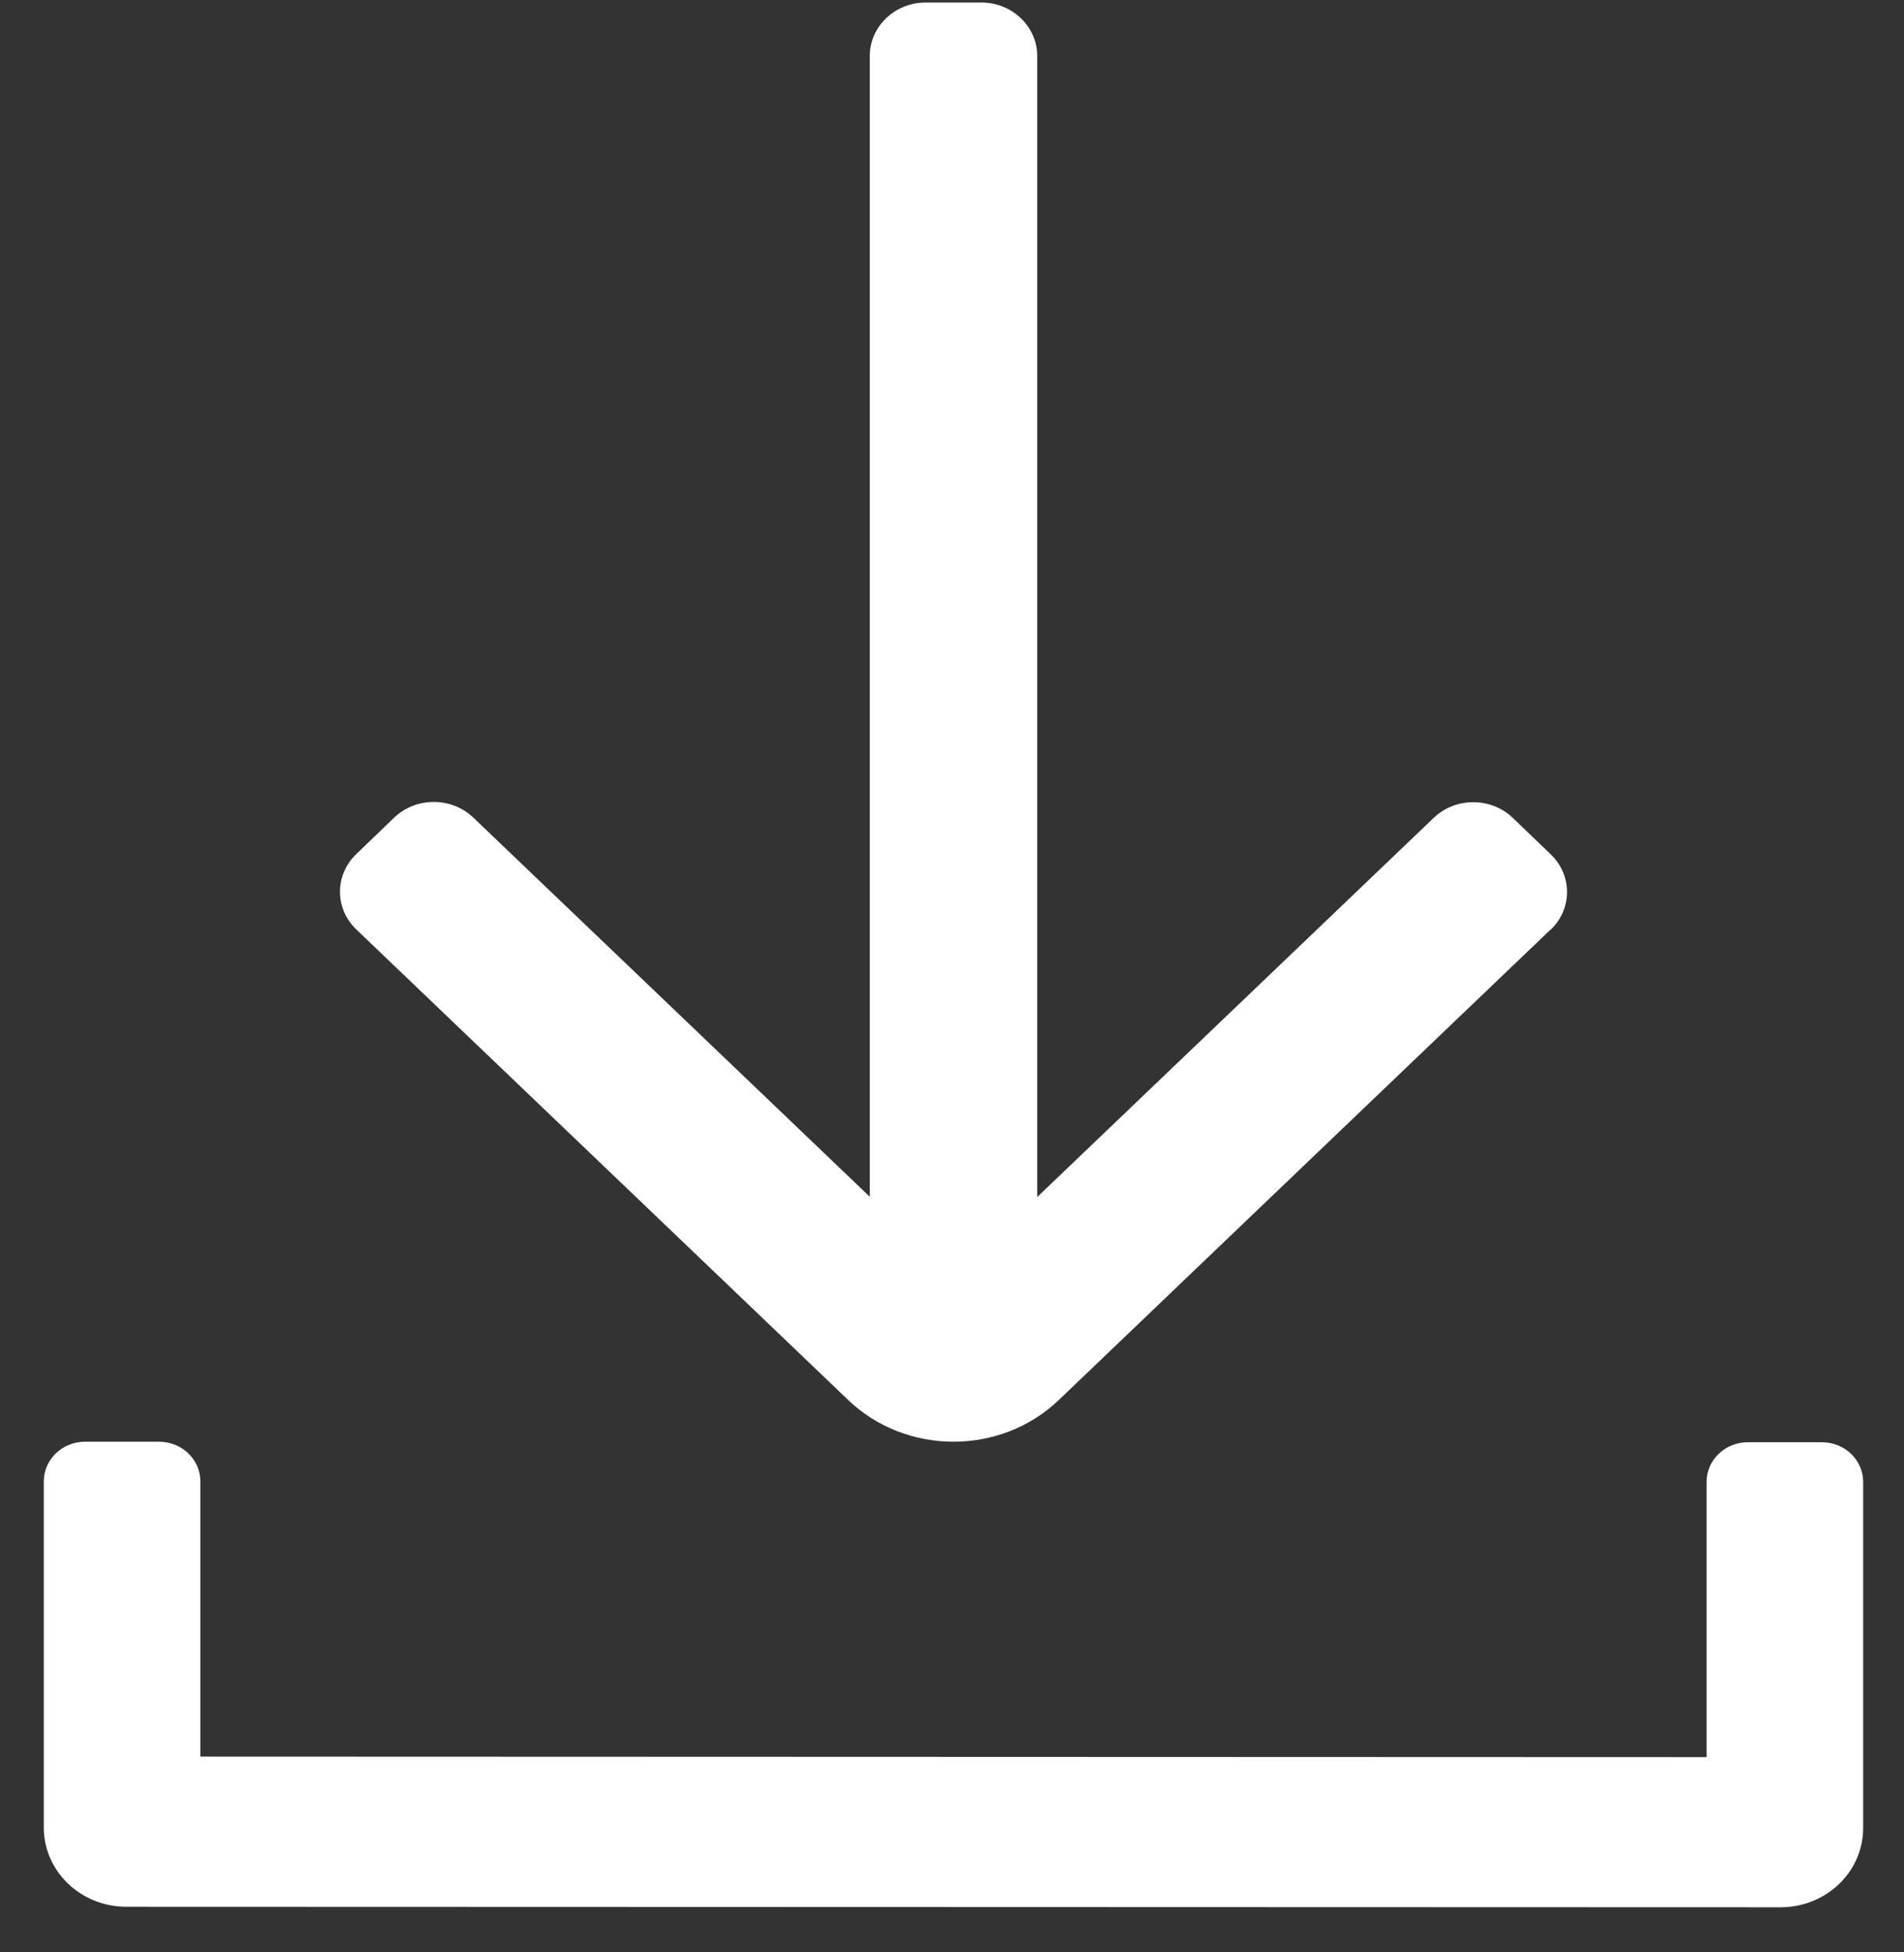
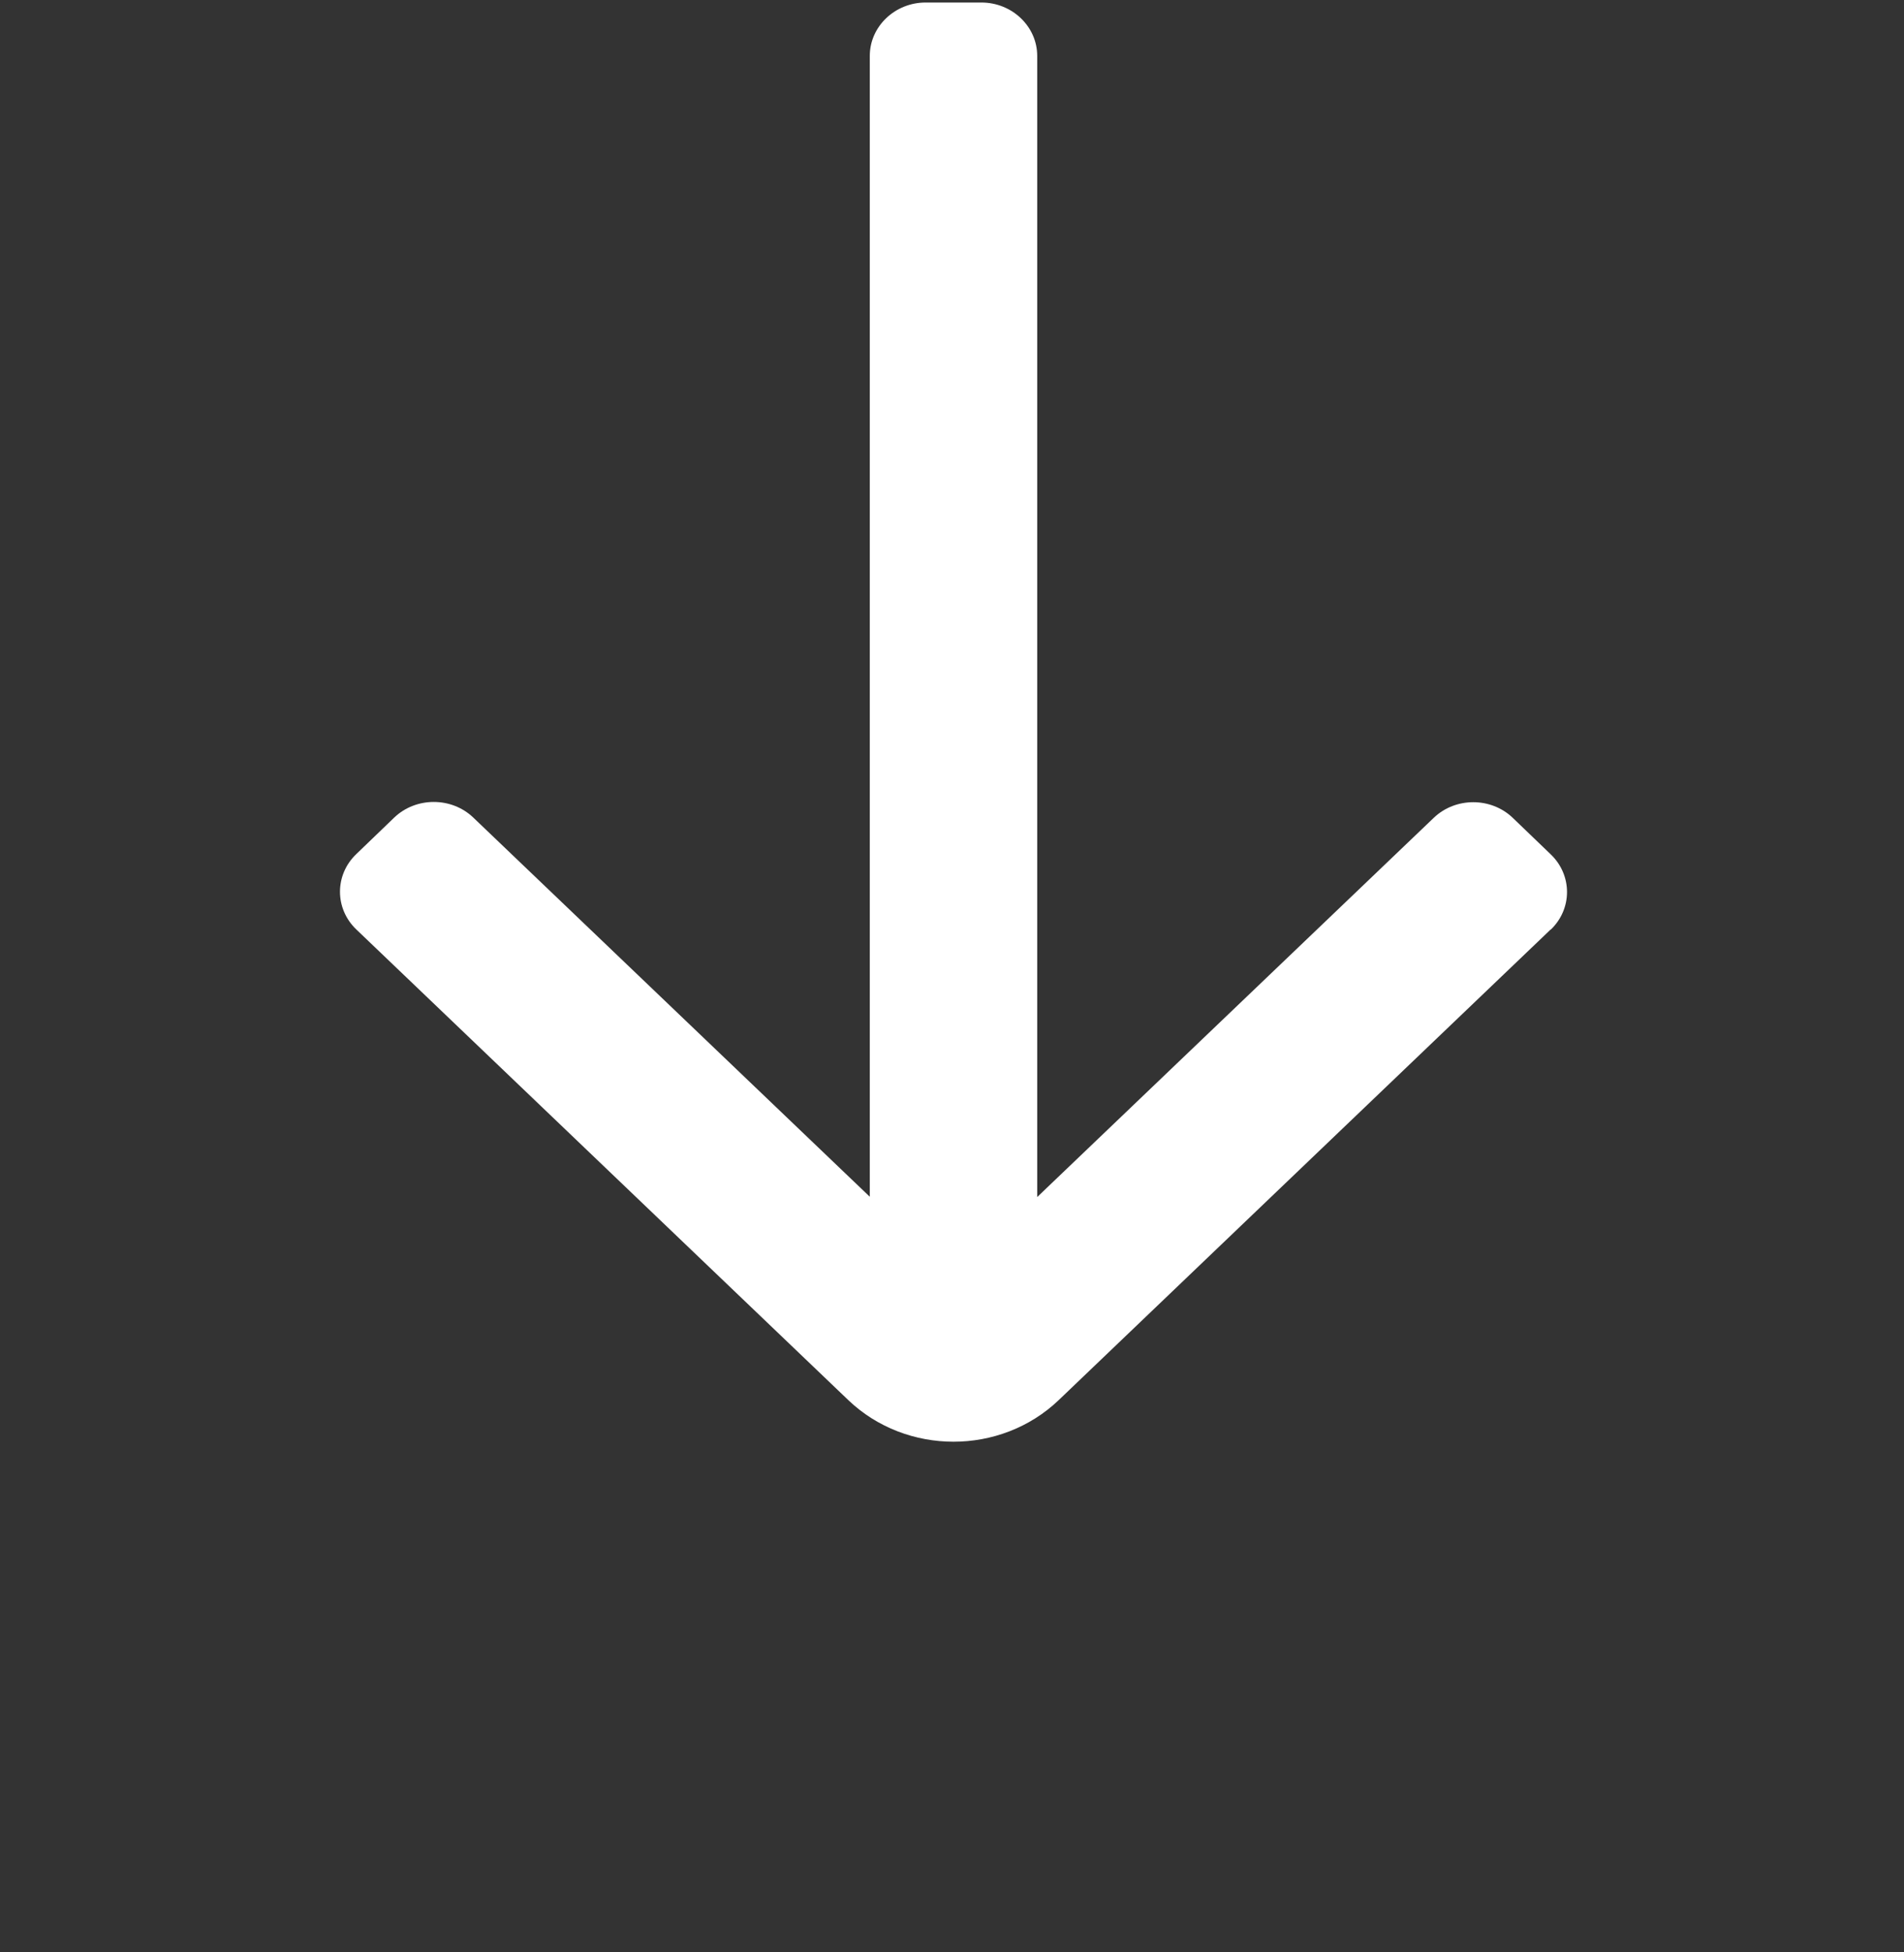
<svg xmlns="http://www.w3.org/2000/svg" width="40" height="41" viewBox="0 0 40 41" fill="none">
  <rect x="0" y="0" width="40" height="41" fill="#333333" stroke="none" />
  <path d="M32.577 19.519L22.242 29.402C21.632 29.985 20.829 30.276 20.032 30.276C19.234 30.276 18.431 29.985 17.821 29.402L7.486 19.519C7.028 19.082 7.028 18.371 7.486 17.935L8.283 17.168C8.74 16.732 9.485 16.732 9.942 17.168L18.273 25.132V1.173C18.273 0.557 18.8 0.053 19.445 0.053H20.618C21.263 0.053 21.79 0.557 21.79 1.173V25.138L30.121 17.174C30.578 16.737 31.323 16.737 31.78 17.174L32.577 17.94C33.035 18.377 33.035 19.088 32.577 19.524V19.519Z" fill="white" />
-   <path d="M35.853 31.12V36.9L4.209 36.889V31.108C4.209 30.648 3.821 30.276 3.341 30.276H1.789C1.308 30.276 0.92 30.648 0.92 31.108V38.377C0.92 39.298 1.696 40.042 2.657 40.042L37.405 40.053C38.366 40.053 39.142 39.309 39.142 38.388V31.12C39.142 30.659 38.754 30.287 38.273 30.287H36.721C36.241 30.287 35.853 30.659 35.853 31.12Z" fill="white" />
</svg>